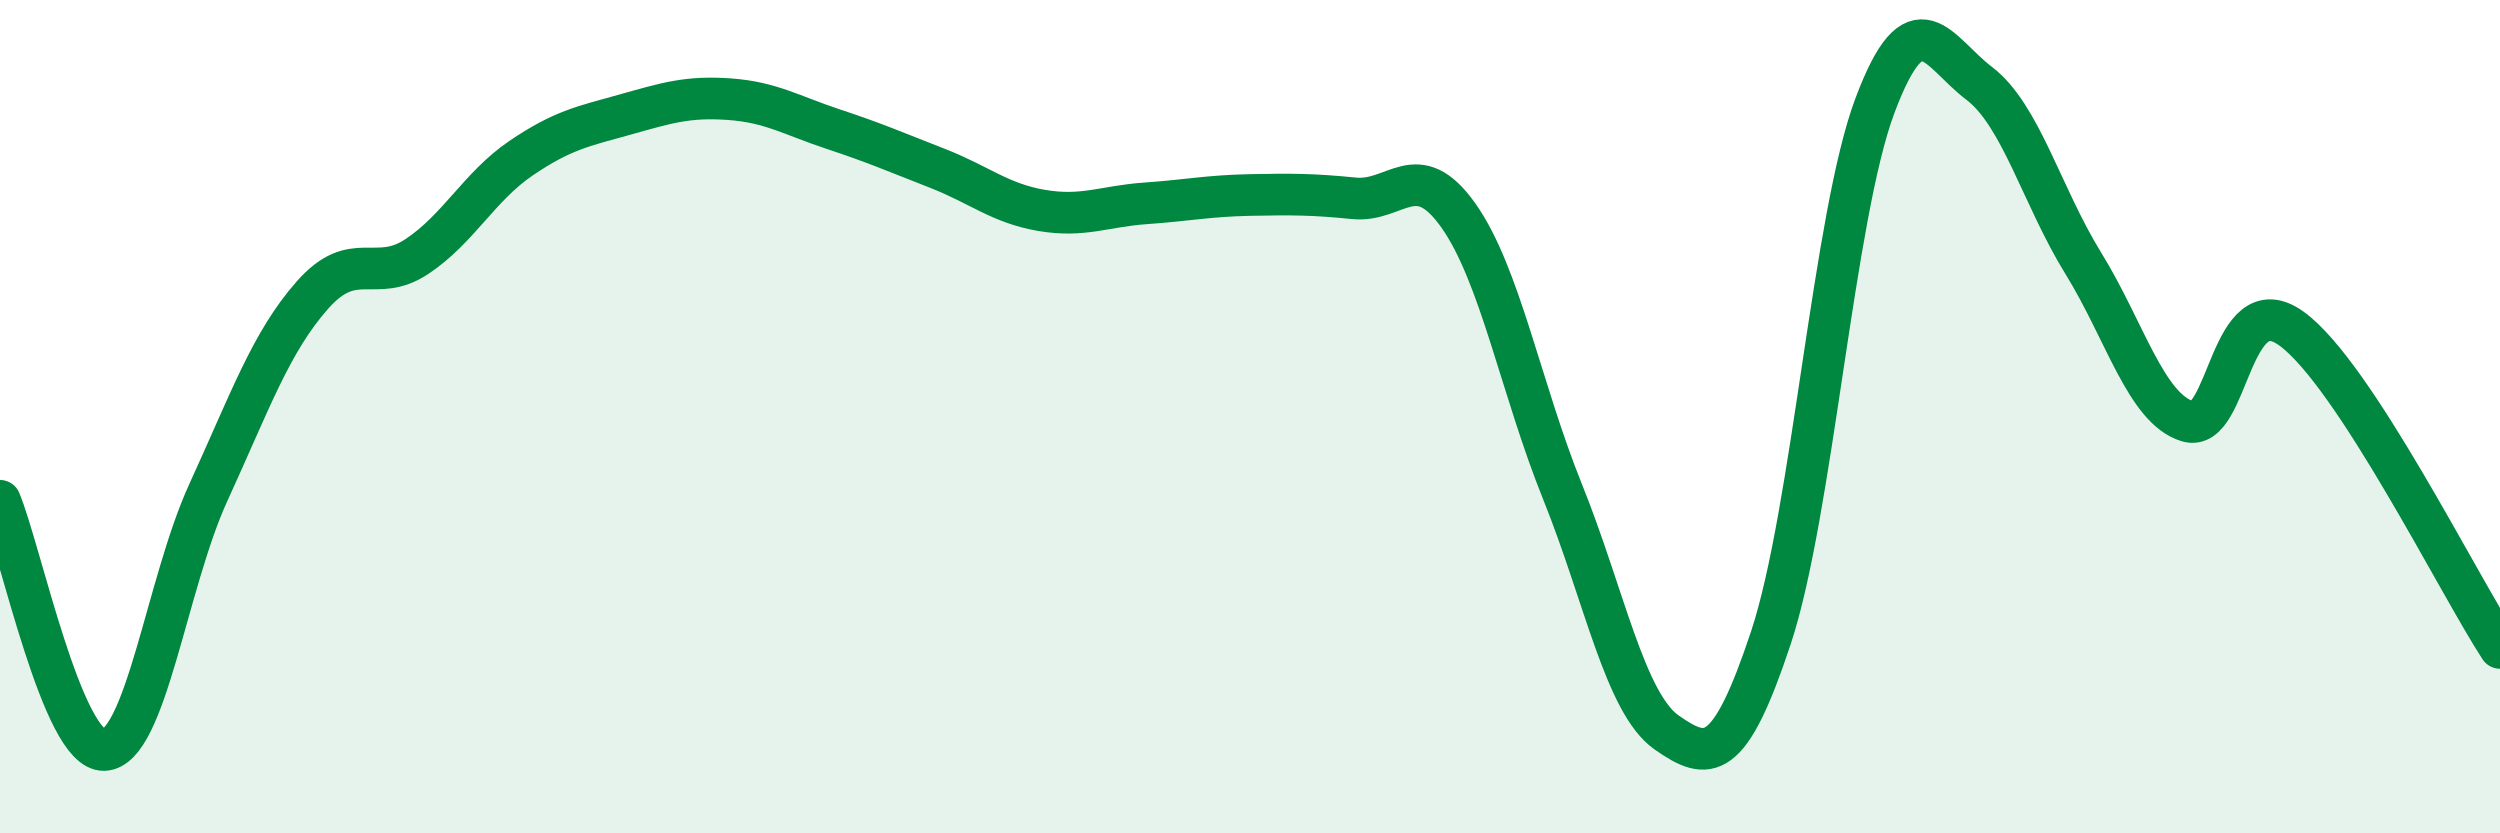
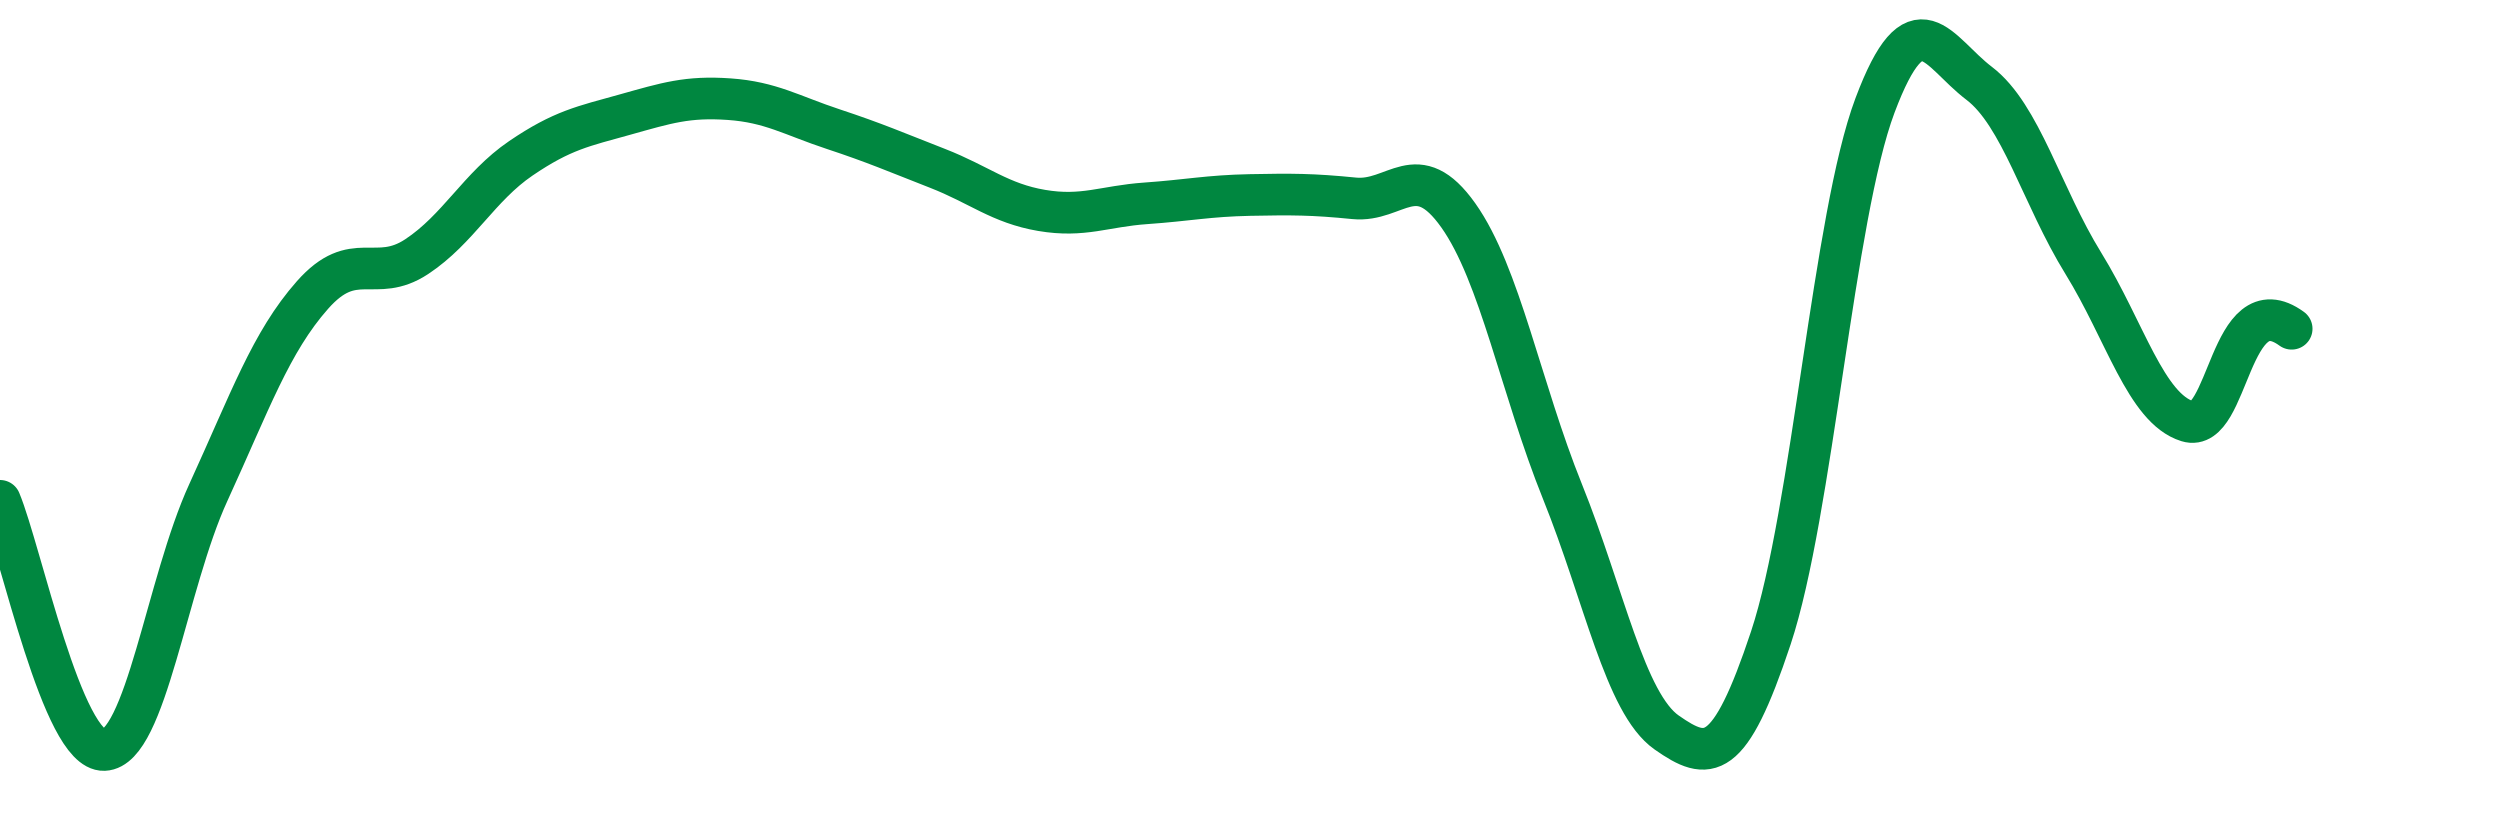
<svg xmlns="http://www.w3.org/2000/svg" width="60" height="20" viewBox="0 0 60 20">
-   <path d="M 0,12.02 C 0.5,13.22 1.5,18.04 2.5,18 C 3.5,17.96 4,14 5,11.82 C 6,9.64 6.5,8.21 7.5,7.08 C 8.5,5.95 9,6.82 10,6.16 C 11,5.5 11.5,4.48 12.5,3.8 C 13.5,3.12 14,3.03 15,2.75 C 16,2.47 16.5,2.31 17.5,2.38 C 18.5,2.45 19,2.77 20,3.1 C 21,3.43 21.5,3.65 22.5,4.04 C 23.5,4.43 24,4.88 25,5.05 C 26,5.22 26.5,4.95 27.5,4.88 C 28.5,4.81 29,4.7 30,4.68 C 31,4.66 31.5,4.66 32.5,4.76 C 33.5,4.86 34,3.76 35,5.17 C 36,6.58 36.5,9.32 37.5,11.8 C 38.5,14.28 39,16.88 40,17.58 C 41,18.28 41.5,18.32 42.5,15.31 C 43.5,12.3 44,5.19 45,2.53 C 46,-0.13 46.5,1.24 47.5,2 C 48.5,2.76 49,4.7 50,6.32 C 51,7.94 51.5,9.8 52.5,10.11 C 53.5,10.42 53.5,6.8 55,7.89 C 56.5,8.98 59,14.02 60,15.55L60 20L0 20Z" fill="#008740" opacity="0.1" stroke-linecap="round" stroke-linejoin="round" />
-   <path d="M 0,12.02 C 0.5,13.22 1.5,18.04 2.5,18 C 3.5,17.96 4,14 5,11.82 C 6,9.64 6.5,8.21 7.5,7.08 C 8.5,5.95 9,6.82 10,6.16 C 11,5.5 11.5,4.48 12.5,3.8 C 13.5,3.12 14,3.03 15,2.75 C 16,2.47 16.5,2.31 17.5,2.38 C 18.5,2.45 19,2.77 20,3.1 C 21,3.43 21.5,3.65 22.5,4.04 C 23.5,4.43 24,4.88 25,5.05 C 26,5.22 26.5,4.95 27.5,4.88 C 28.5,4.81 29,4.7 30,4.68 C 31,4.66 31.5,4.66 32.5,4.76 C 33.5,4.86 34,3.76 35,5.17 C 36,6.58 36.5,9.32 37.5,11.8 C 38.5,14.28 39,16.88 40,17.58 C 41,18.28 41.5,18.32 42.5,15.31 C 43.5,12.3 44,5.19 45,2.53 C 46,-0.13 46.5,1.24 47.5,2 C 48.5,2.76 49,4.7 50,6.32 C 51,7.94 51.5,9.8 52.5,10.11 C 53.5,10.42 53.5,6.8 55,7.89 C 56.5,8.98 59,14.02 60,15.55" stroke="#008740" stroke-width="1" fill="none" stroke-linecap="round" stroke-linejoin="round" />
+   <path d="M 0,12.02 C 0.5,13.22 1.5,18.04 2.5,18 C 3.5,17.96 4,14 5,11.82 C 6,9.64 6.5,8.21 7.5,7.08 C 8.5,5.95 9,6.82 10,6.16 C 11,5.5 11.5,4.48 12.5,3.8 C 13.5,3.12 14,3.03 15,2.75 C 16,2.47 16.5,2.31 17.5,2.38 C 18.5,2.45 19,2.77 20,3.1 C 21,3.43 21.5,3.65 22.5,4.04 C 23.5,4.43 24,4.88 25,5.05 C 26,5.22 26.5,4.95 27.5,4.88 C 28.5,4.81 29,4.7 30,4.68 C 31,4.66 31.5,4.66 32.5,4.76 C 33.5,4.86 34,3.76 35,5.17 C 36,6.58 36.5,9.32 37.5,11.8 C 38.5,14.28 39,16.88 40,17.58 C 41,18.28 41.5,18.32 42.5,15.31 C 43.5,12.3 44,5.19 45,2.53 C 46,-0.13 46.5,1.24 47.5,2 C 48.5,2.76 49,4.7 50,6.32 C 51,7.94 51.5,9.8 52.5,10.11 C 53.5,10.42 53.5,6.8 55,7.89 " stroke="#008740" stroke-width="1" fill="none" stroke-linecap="round" stroke-linejoin="round" />
</svg>